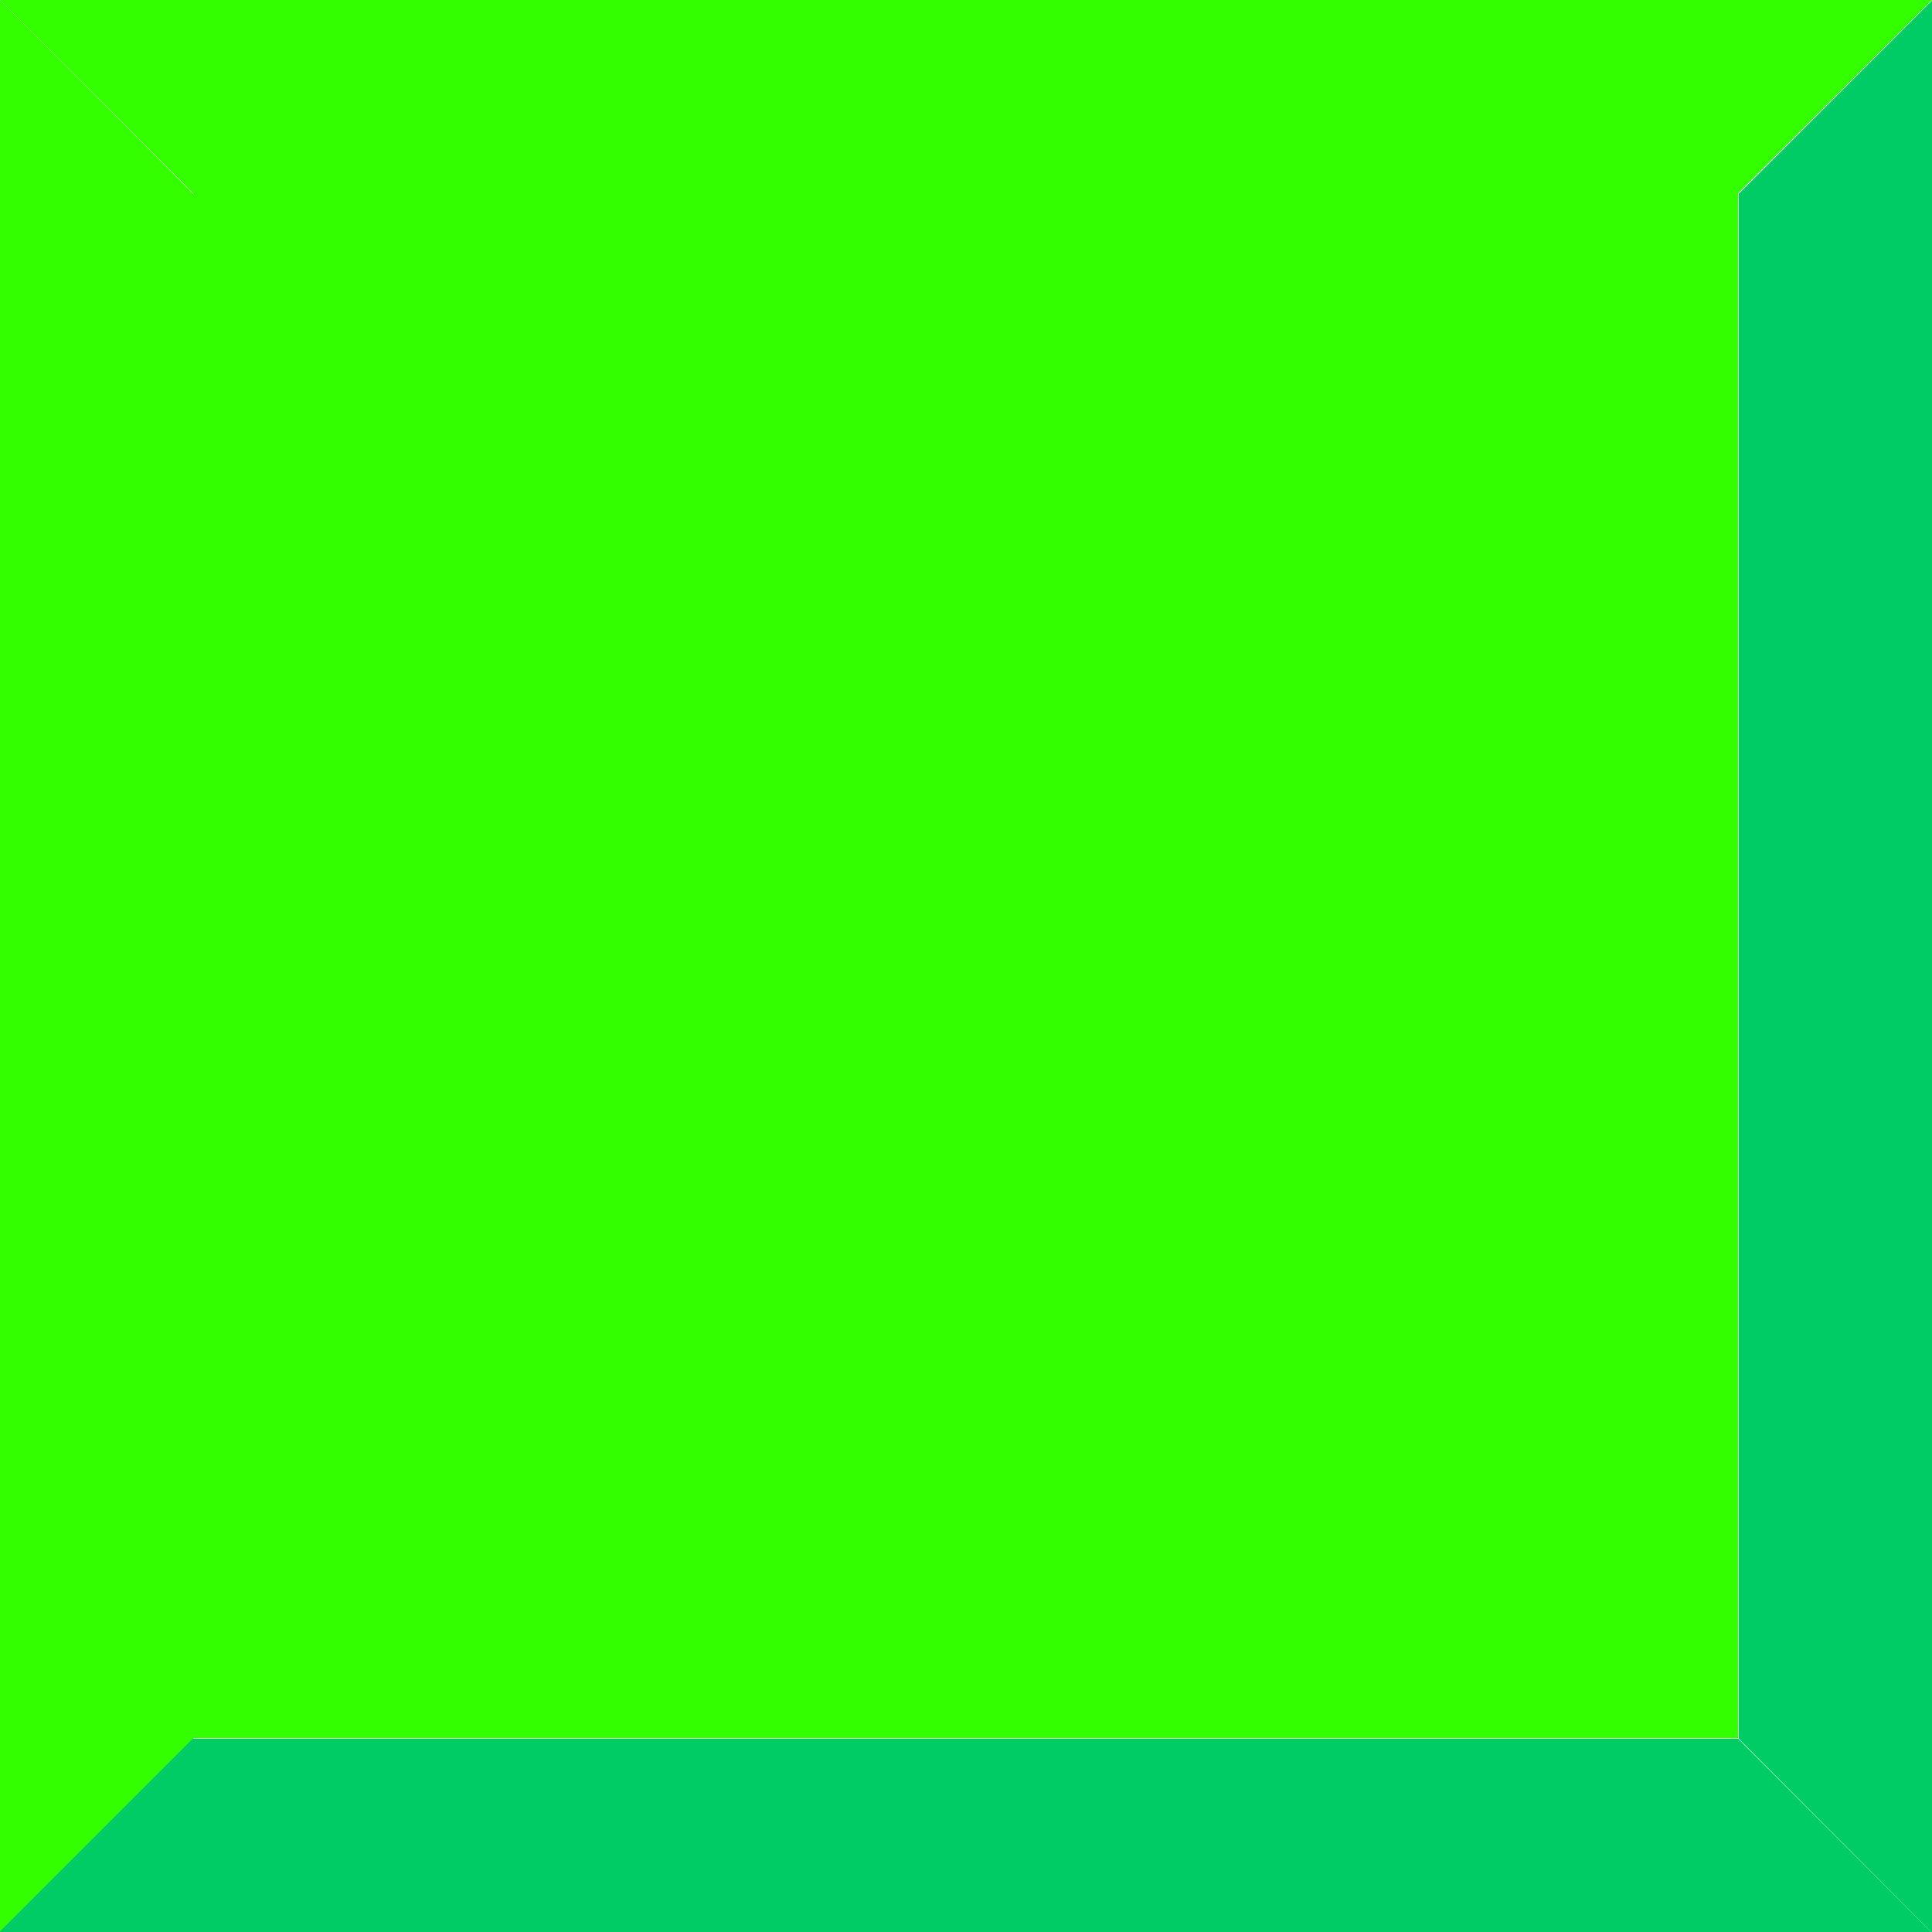
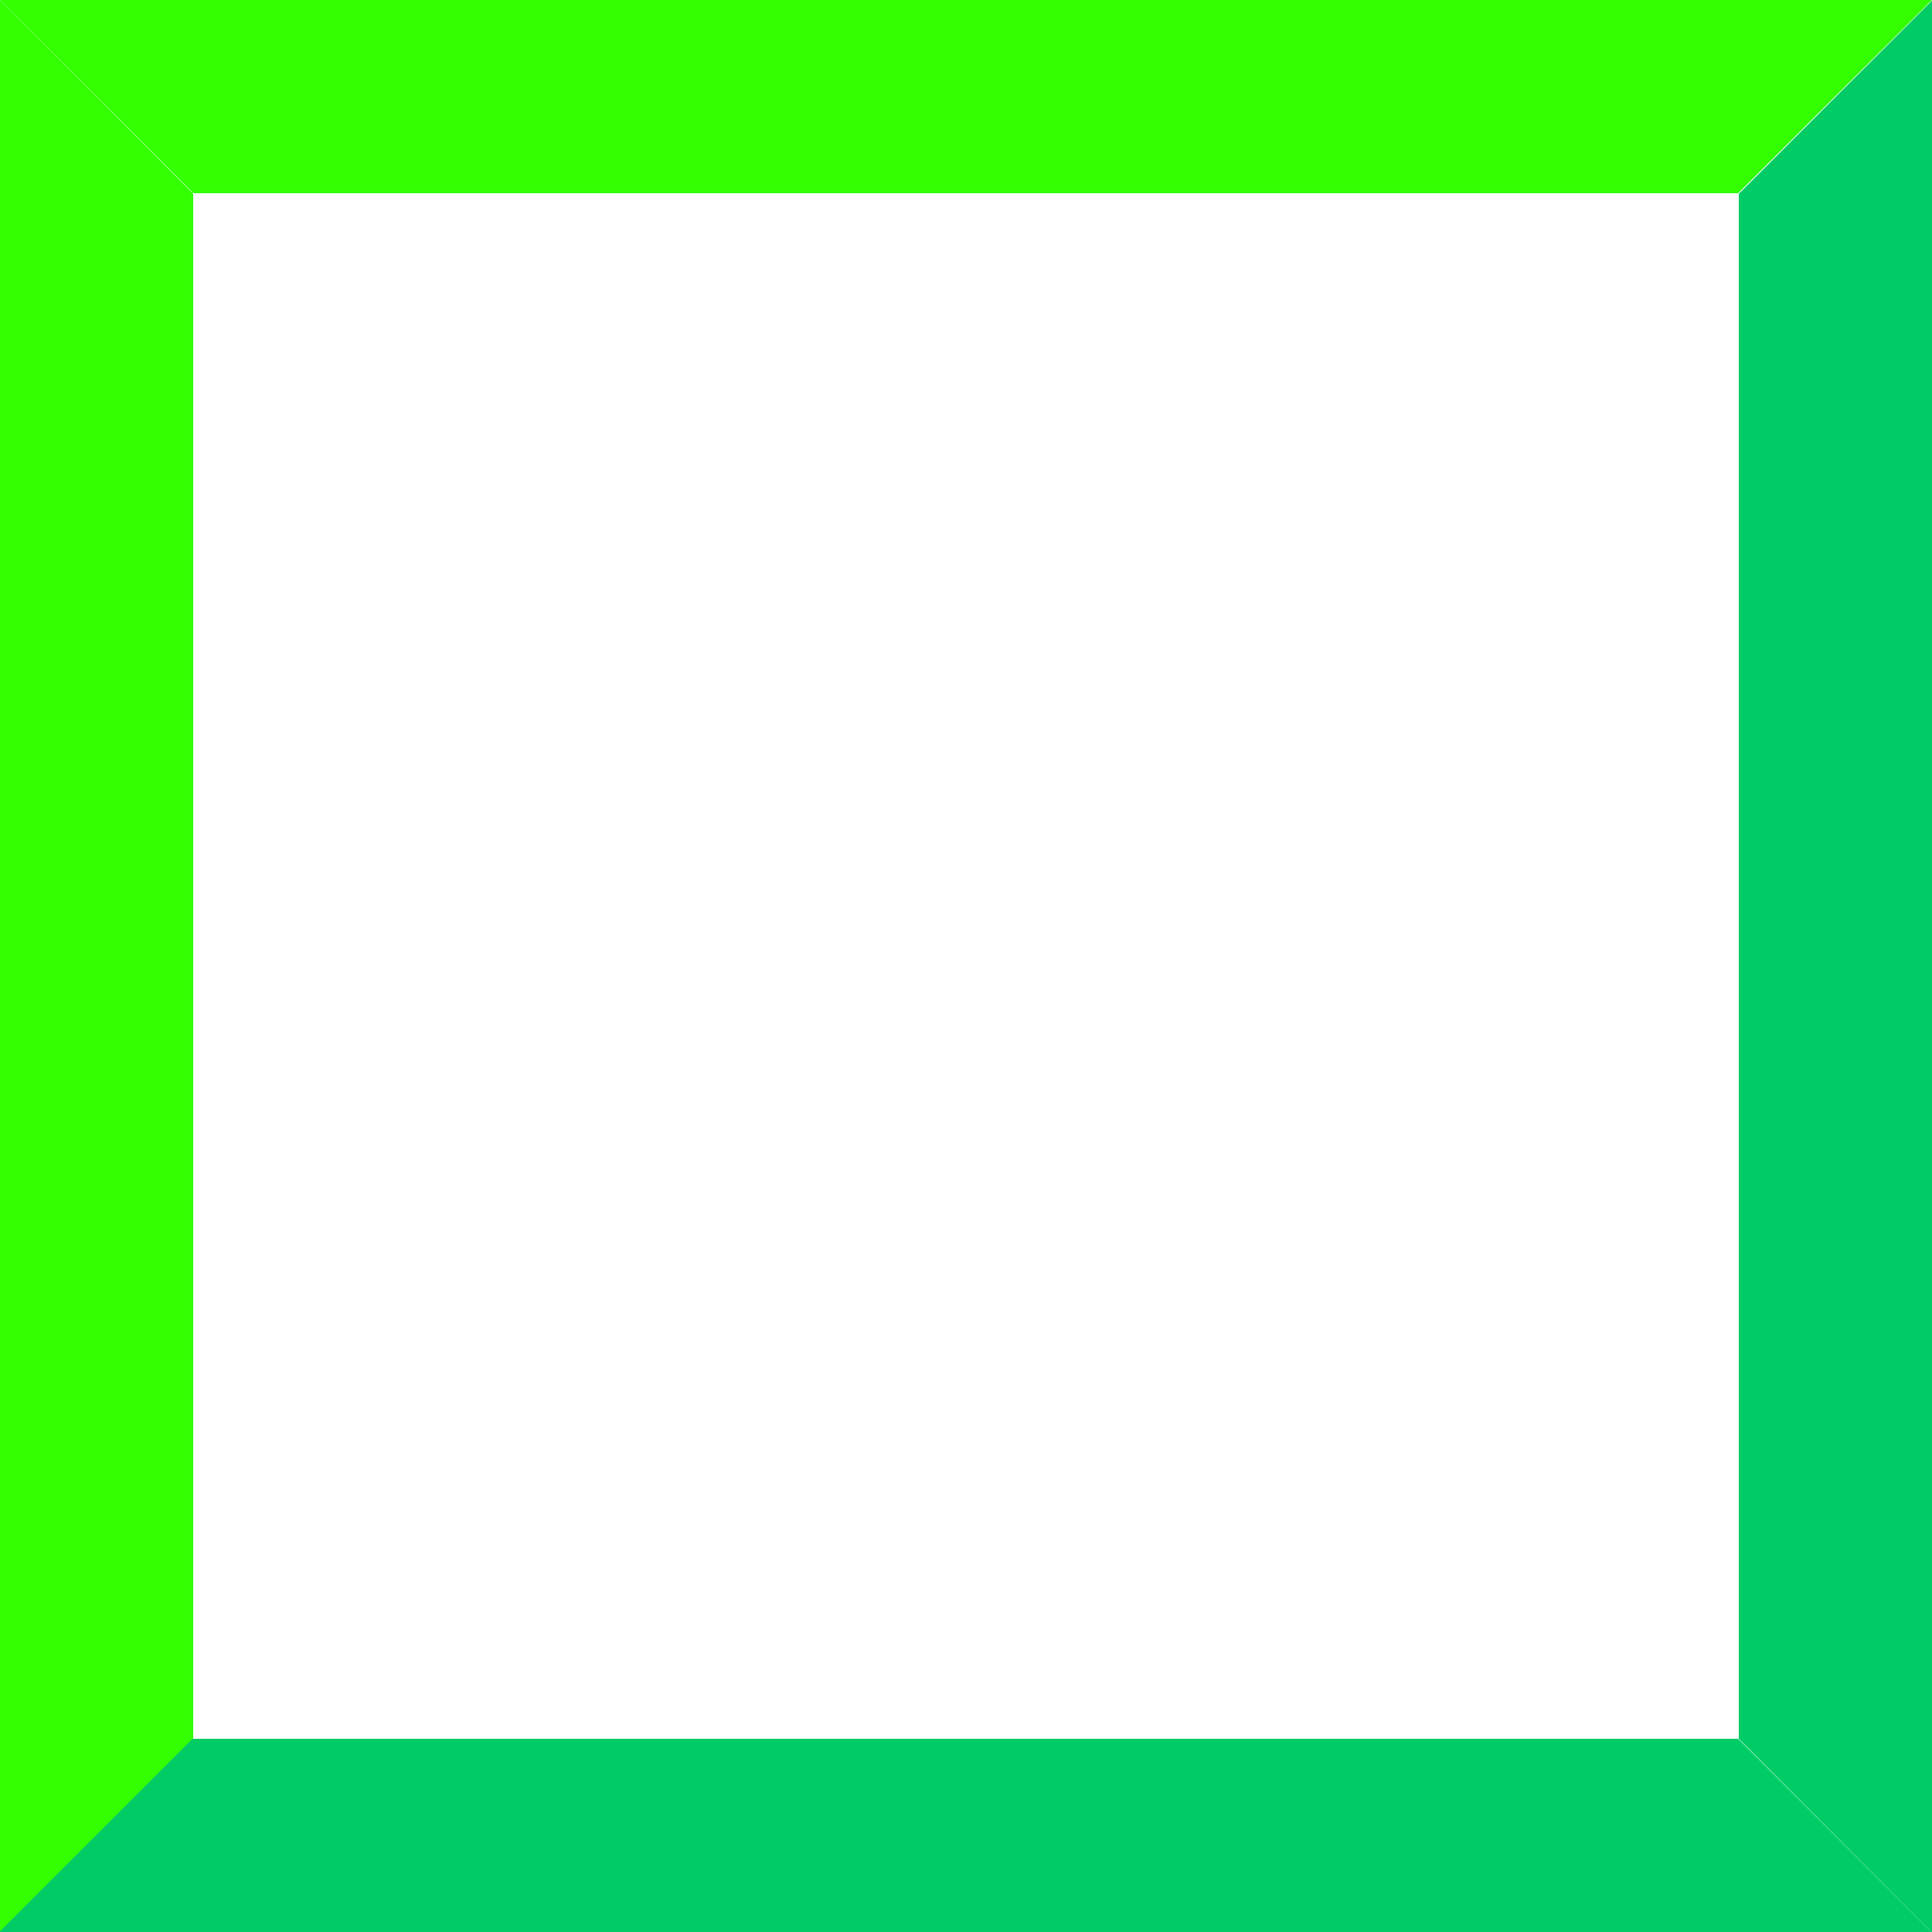
<svg xmlns="http://www.w3.org/2000/svg" xmlns:ns1="http://www.inkscape.org/namespaces/inkscape" xmlns:ns2="http://sodipodi.sourceforge.net/DTD/sodipodi-0.dtd" xml:space="preserve" width="30mm" height="30mm" style="shape-rendering:geometricPrecision; text-rendering:geometricPrecision; image-rendering:optimizeQuality; fill-rule:evenodd; clip-rule:evenodd" viewBox="0 0 3.12 3.12" id="svg2" version="1.1" ns1:version="0.48.3.1 r9886" ns2:docname="复件 89.svg">
  <ns2:namedview pagecolor="#ffffff" bordercolor="#666666" borderopacity="1" objecttolerance="10" gridtolerance="10" guidetolerance="10" ns1:pageopacity="0" ns1:pageshadow="2" ns1:window-width="1440" ns1:window-height="844" id="namedview20" showgrid="false" ns1:zoom="2.2201482" ns1:cx="107.50878" ns1:cy="48.299722" ns1:window-x="-4" ns1:window-y="-4" ns1:window-maximized="1" ns1:current-layer="svg2" />
  <defs id="defs4">
    <style type="text/css" id="style6">
   
    .fil0 {fill:#B2B2B2}
    .fil2 {fill:#7F7F7F;fill-rule:nonzero}
    .fil1 {fill:#CCCCCC;fill-rule:nonzero}
   
  </style>
  </defs>
  <g id="light" ns1:label="#g3008" style="fill: rgb(51, 255, 0);">
-     <rect class="fil0" x="0.312" y="0.312" width="2.495" height="2.495" id="rect10" style="fill: rgb(51, 255, 0);" />
-   </g>
+     </g>
  <g id="hlight" ns1:label="#g3004" style="fill: rgb(51, 255, 0);">
    <path class="fil1" d="m 0.312,0.312 2.495,0 L 3.12,0 1.2e-5,0 0.312,0.312 z m 1.248,0 M 2.964,0.156 M 1.56,0 m -1.404,0.156" id="path12" ns1:connector-curvature="0" style="fill: rgb(51, 255, 0); fill-rule: nonzero;" />
    <path class="fil1" d="m 0.312,2.808 0,-2.495 L 0,-1e-6 0,3.12 0.312,2.808 z m 0,-1.248 M 0.156,0.156 M 0,1.56 M 0.156,2.964" id="path16" ns1:connector-curvature="0" style="fill: rgb(51, 255, 0); fill-rule: nonzero;" />
  </g>
  <g id="dark" ns1:label="#g3011" style="fill: rgb(0, 204, 102);">
-     <path class="fil2" d="m 0.312,2.808 2.495,0 0.312,0.312 -3.12,0 0.312,-0.312 z m 1.248,0 m 1.404,0.156 M 1.56,3.12 M 0.156,2.964" id="path14" ns1:connector-curvature="0" style="fill: rgb(0, 204, 102); fill-rule: nonzero;" />
+     <path class="fil2" d="m 0.312,2.808 2.495,0 0.312,0.312 -3.12,0 0.312,-0.312 z m 1.248,0 M 1.56,3.12 M 0.156,2.964" id="path14" ns1:connector-curvature="0" style="fill: rgb(0, 204, 102); fill-rule: nonzero;" />
    <path class="fil2" d="m 2.808,2.808 0,-2.495 0.312,-0.312 0,3.12 L 2.808,2.808 z m 0,-1.248 M 2.964,0.156 M 3.12,1.56 M 2.964,2.964" id="path18" ns1:connector-curvature="0" style="fill: rgb(0, 204, 102); fill-rule: nonzero;" />
  </g>
</svg>